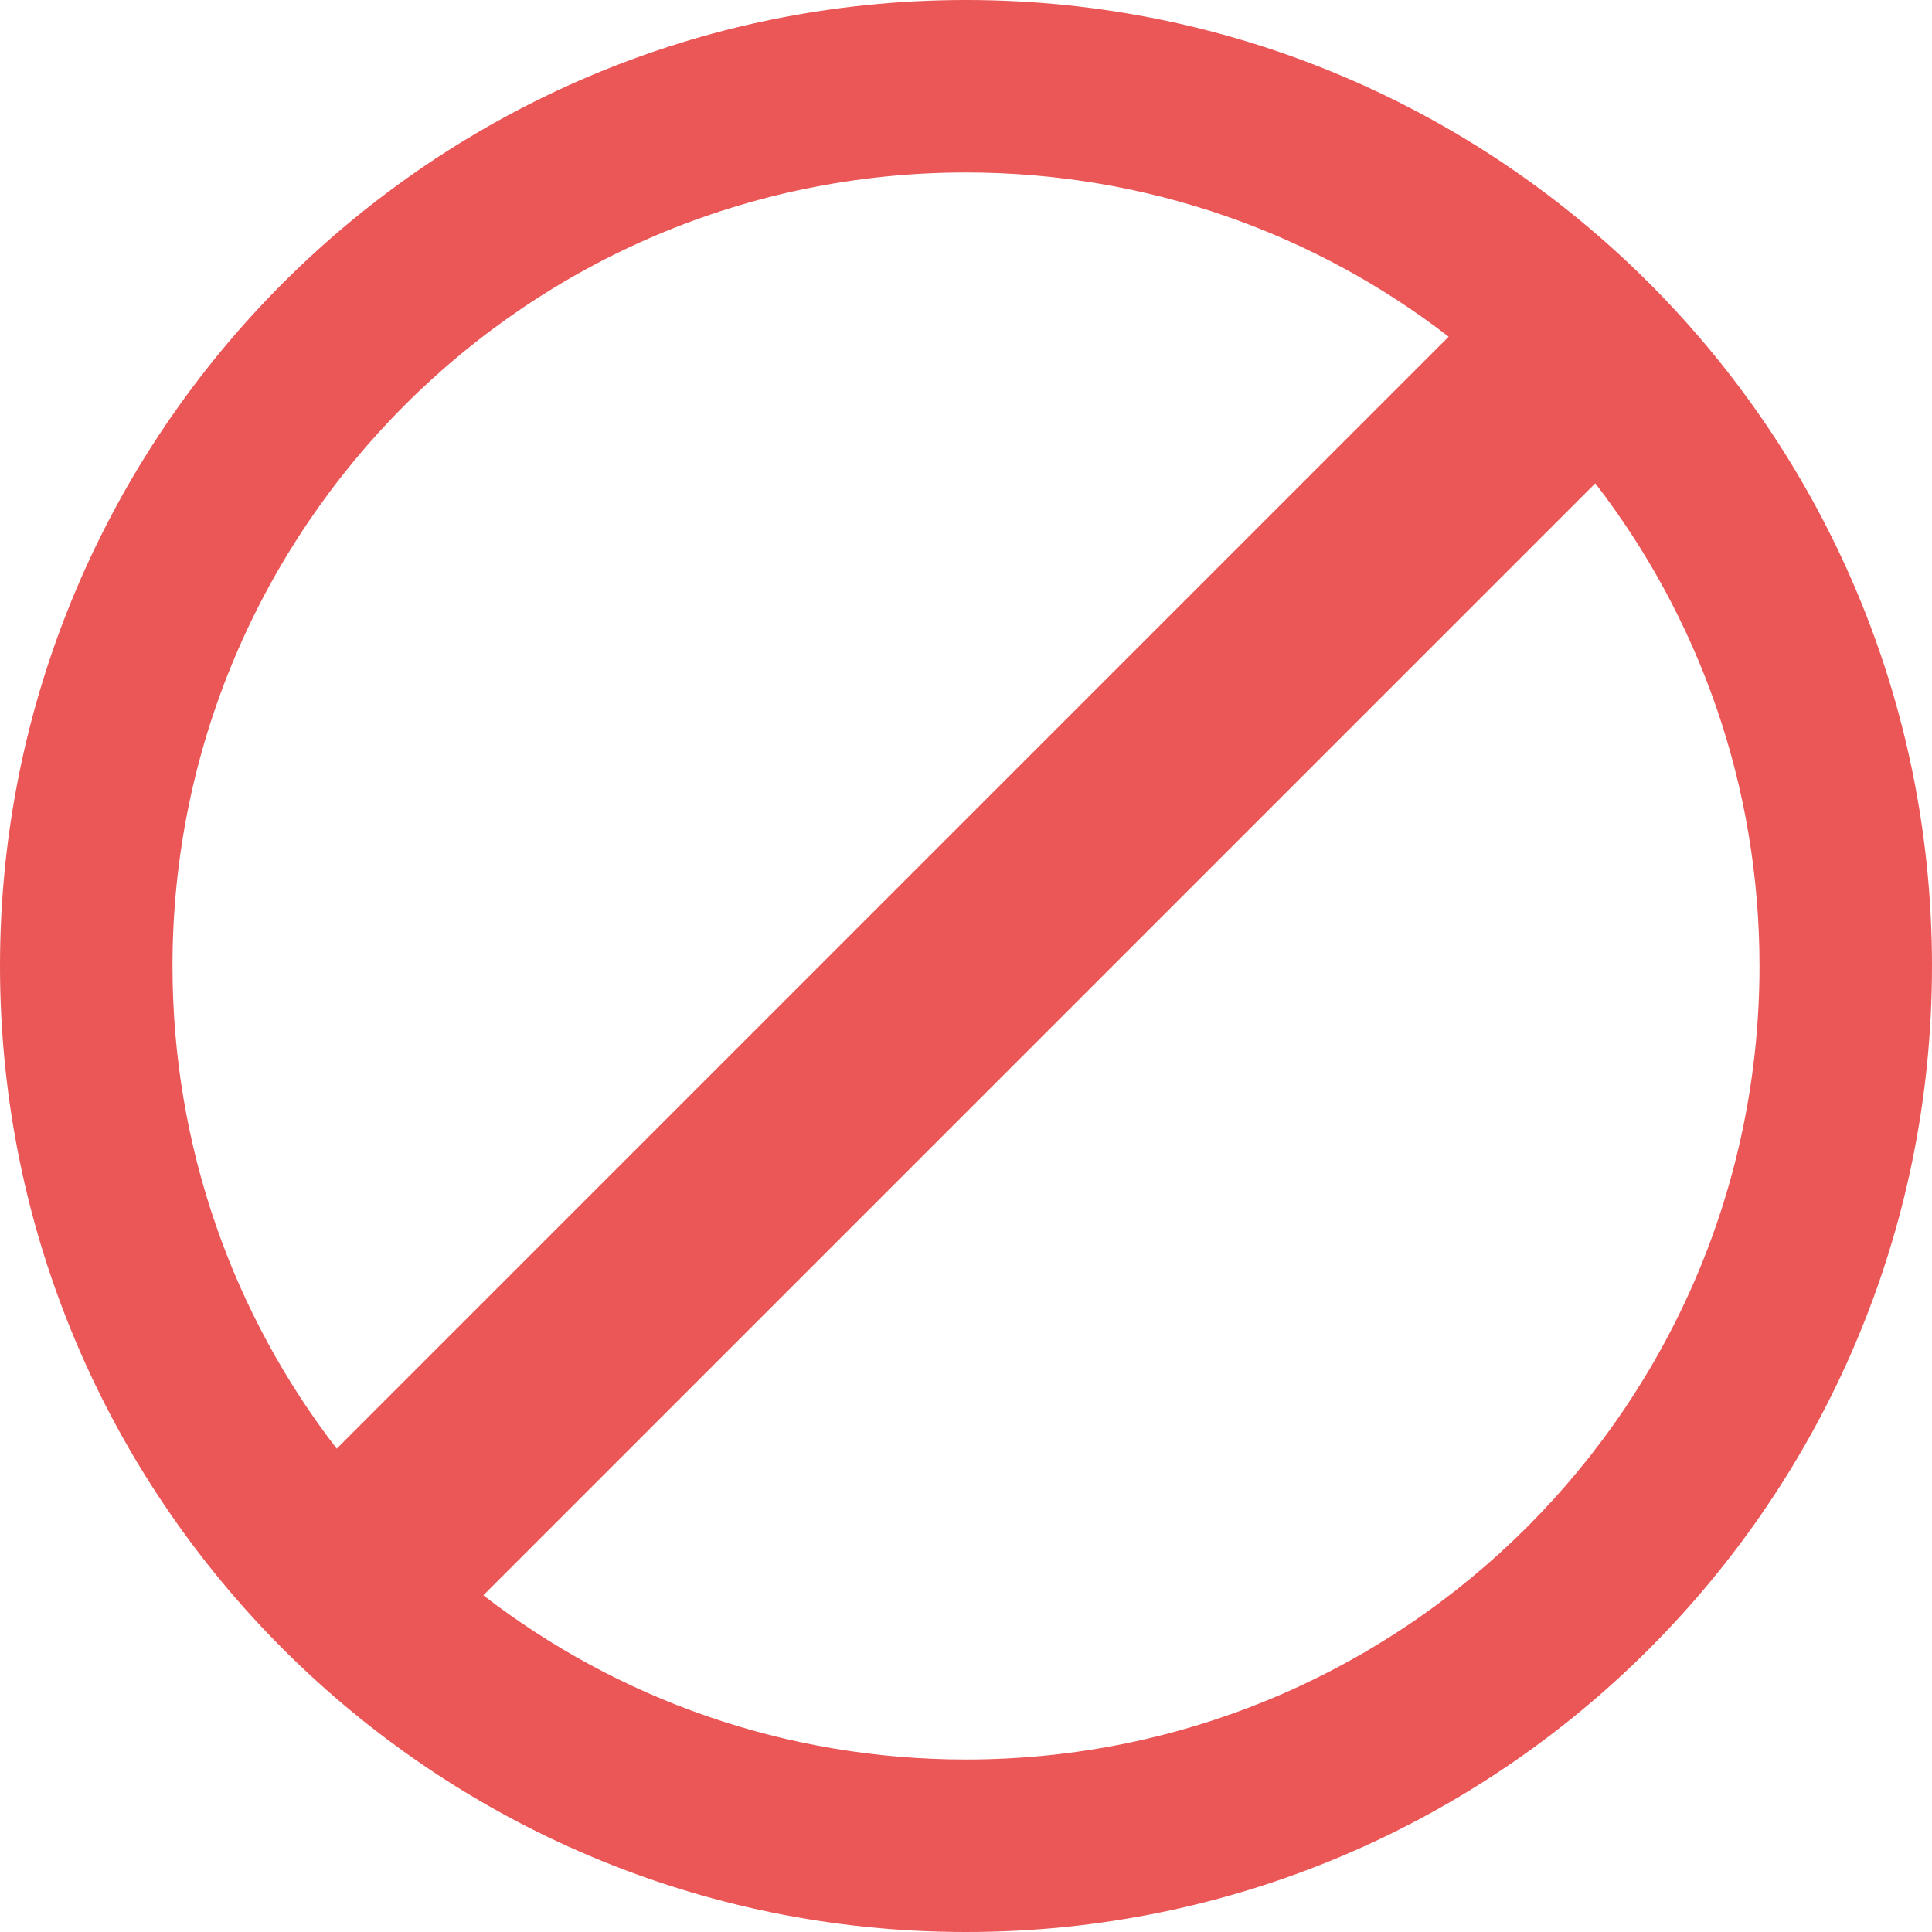
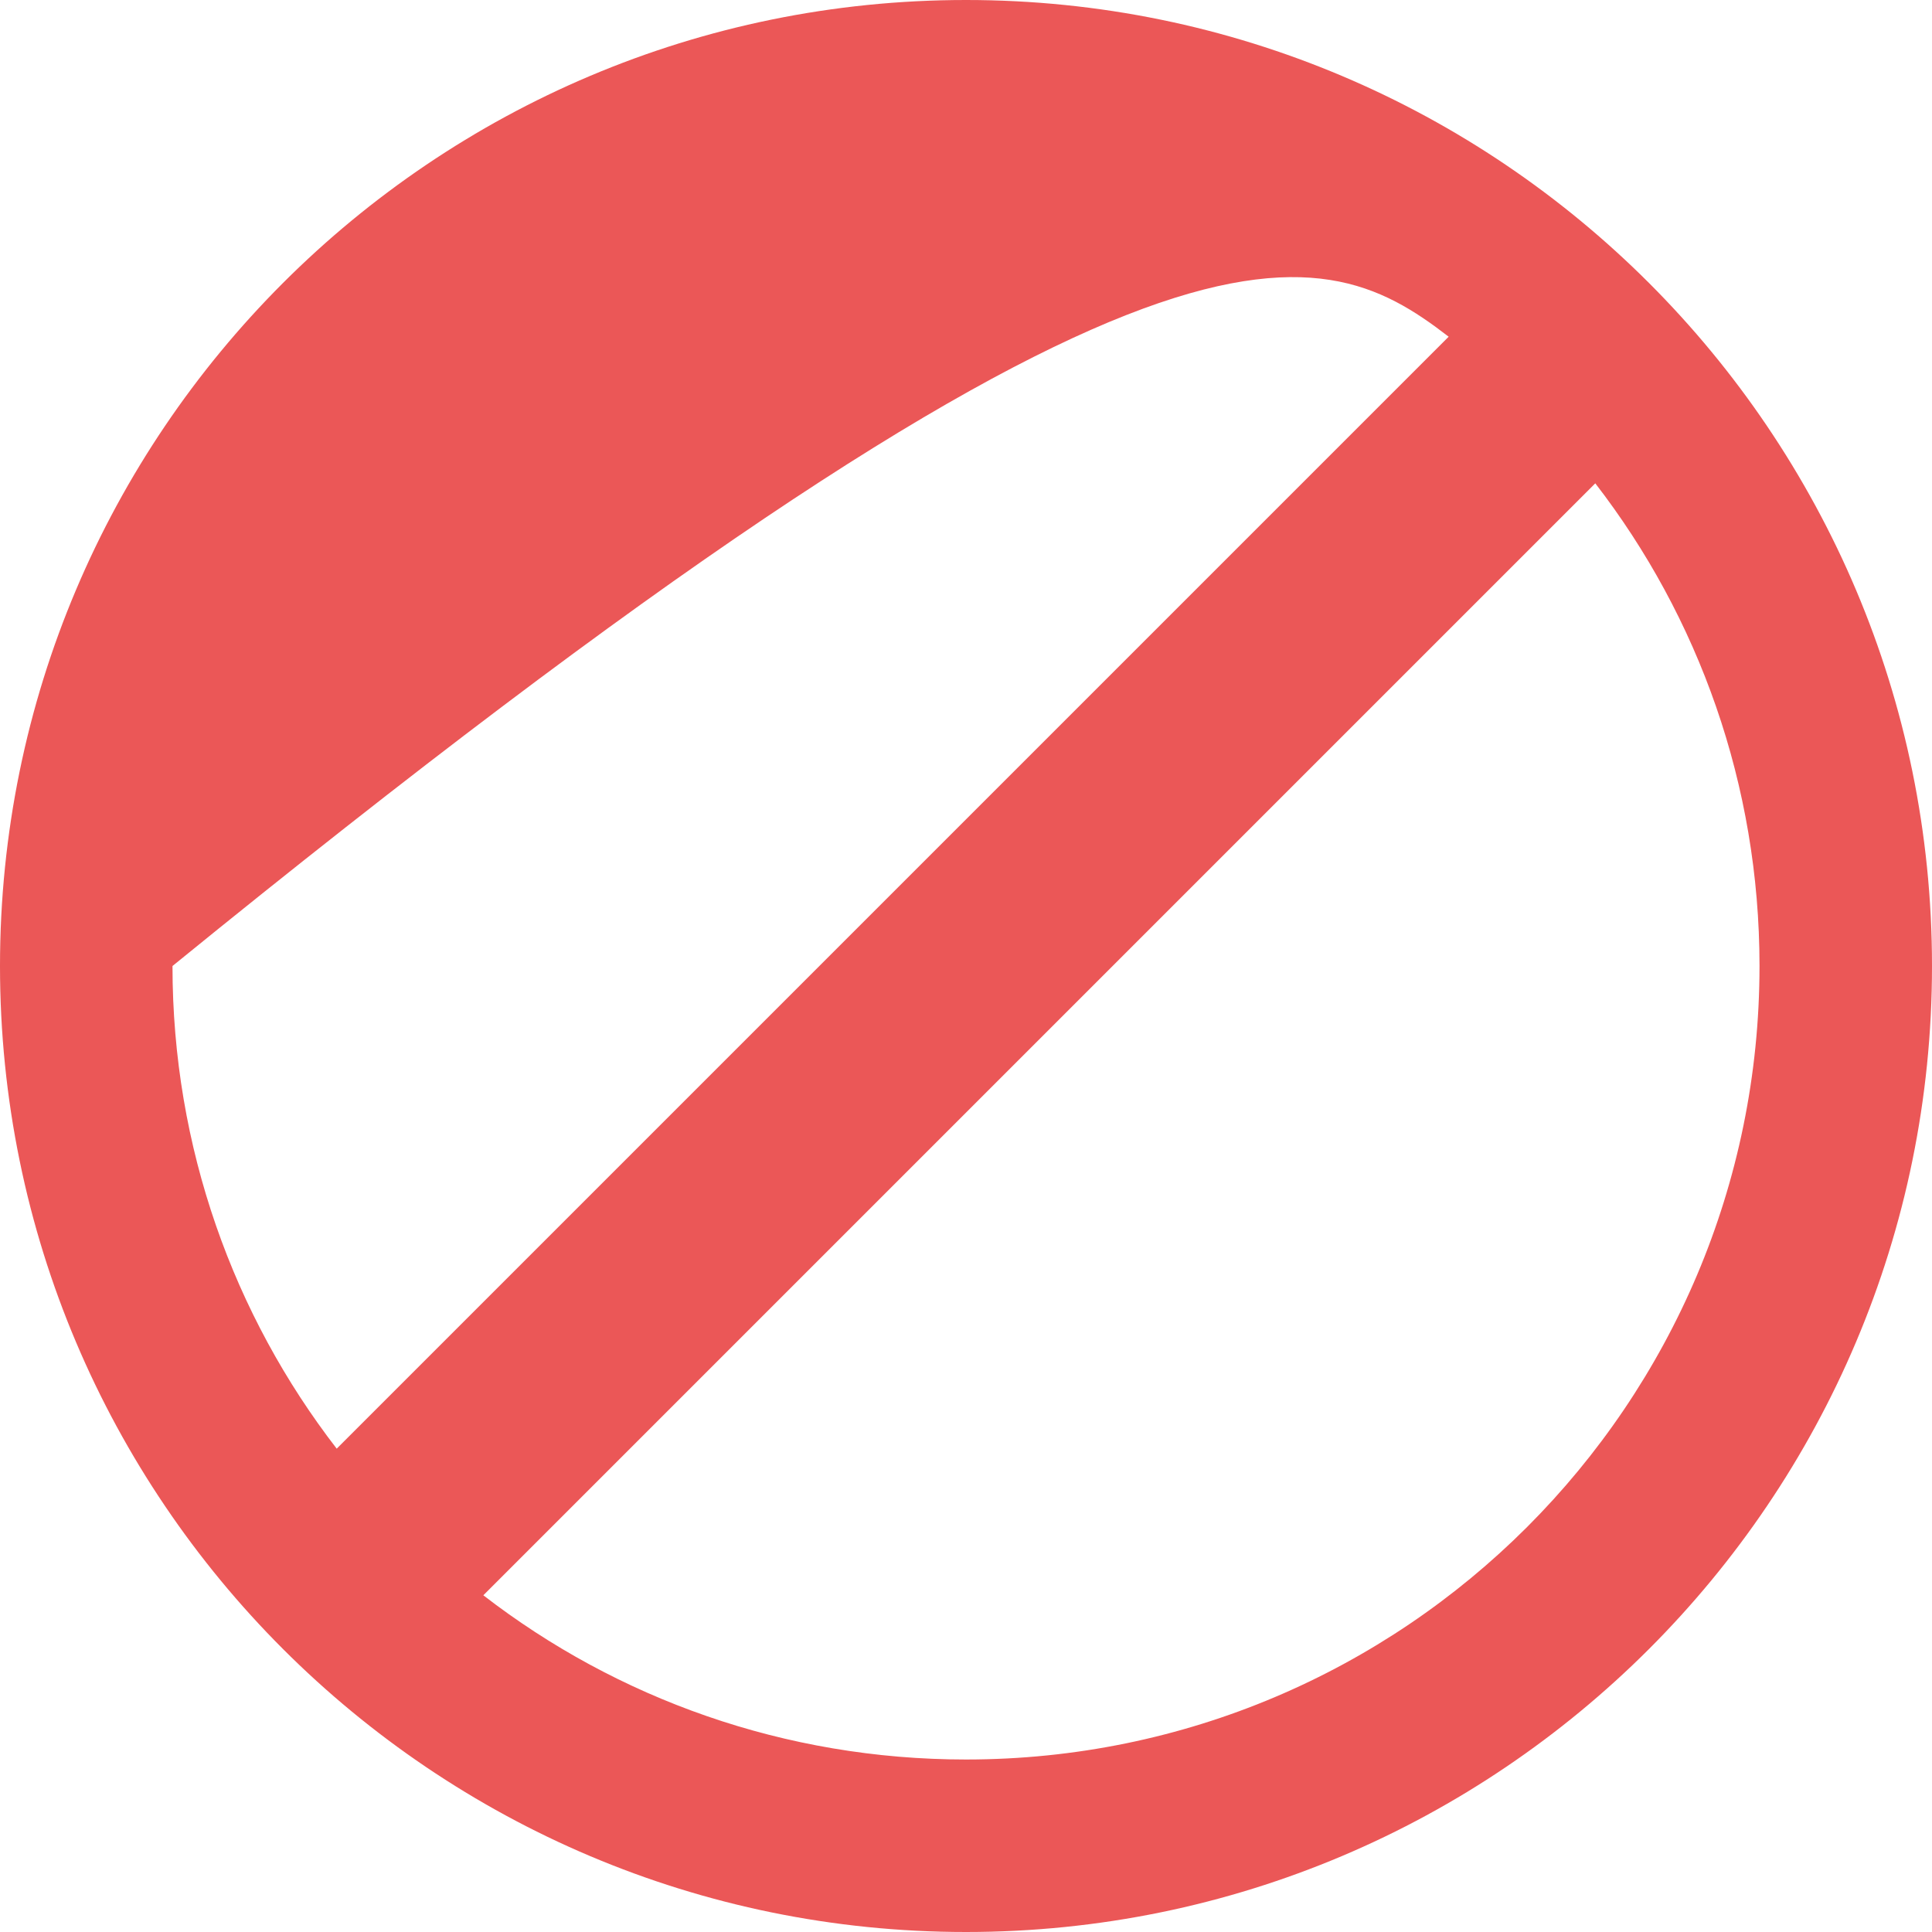
<svg xmlns="http://www.w3.org/2000/svg" width="103" height="103" viewBox="0 0 103 103" fill="none">
-   <path d="M51.5 0C23.065 0 0 23.065 0 51.5C0 79.935 23.065 103 51.5 103C79.935 103 103 79.935 103 51.5C103 23.065 79.935 0 51.5 0ZM9.196 51.5C9.196 28.141 28.141 9.196 51.5 9.196C61.175 9.196 70.114 12.452 77.232 17.951L17.951 77.232C12.452 70.114 9.196 61.175 9.196 51.5ZM51.5 93.804C41.825 93.804 32.886 90.548 25.768 85.049L85.049 25.768C90.548 32.886 93.804 41.825 93.804 51.5C93.804 74.859 74.859 93.804 51.5 93.804Z" fill="#EB5757" />
+   <path d="M51.5 0C23.065 0 0 23.065 0 51.5C0 79.935 23.065 103 51.5 103C79.935 103 103 79.935 103 51.5C103 23.065 79.935 0 51.5 0ZM9.196 51.5C61.175 9.196 70.114 12.452 77.232 17.951L17.951 77.232C12.452 70.114 9.196 61.175 9.196 51.5ZM51.5 93.804C41.825 93.804 32.886 90.548 25.768 85.049L85.049 25.768C90.548 32.886 93.804 41.825 93.804 51.5C93.804 74.859 74.859 93.804 51.5 93.804Z" fill="#EB5757" />
</svg>